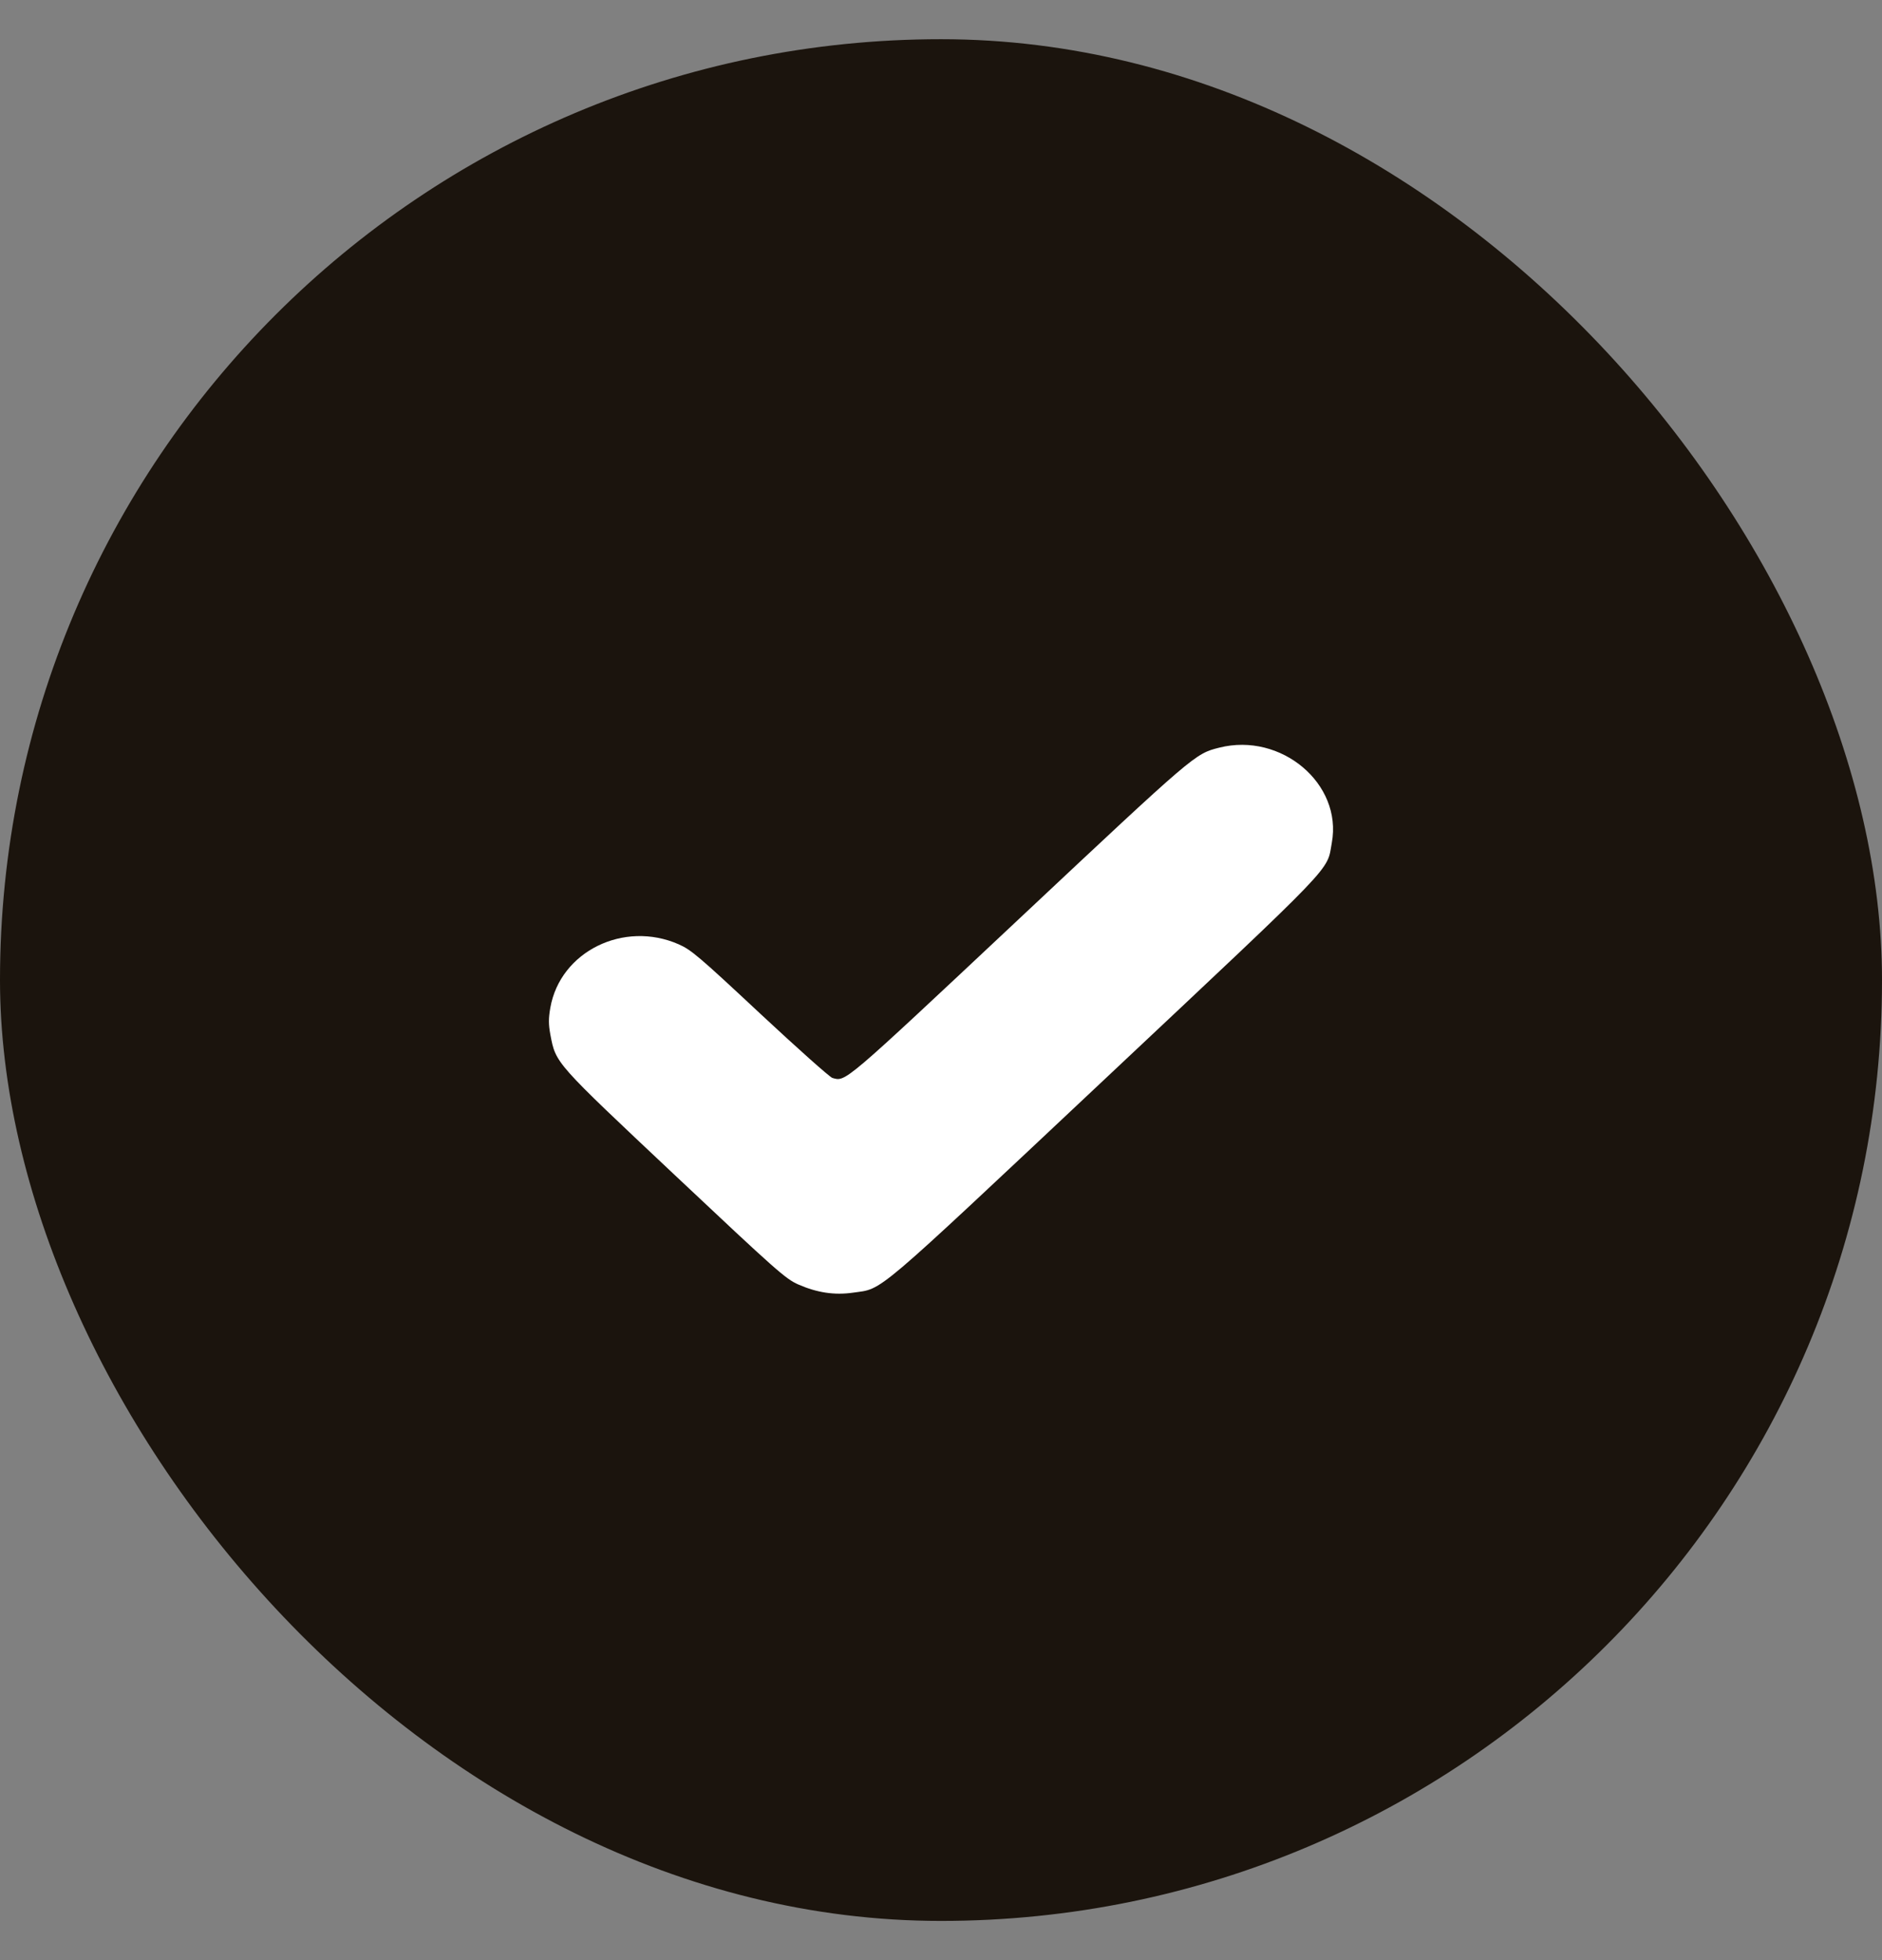
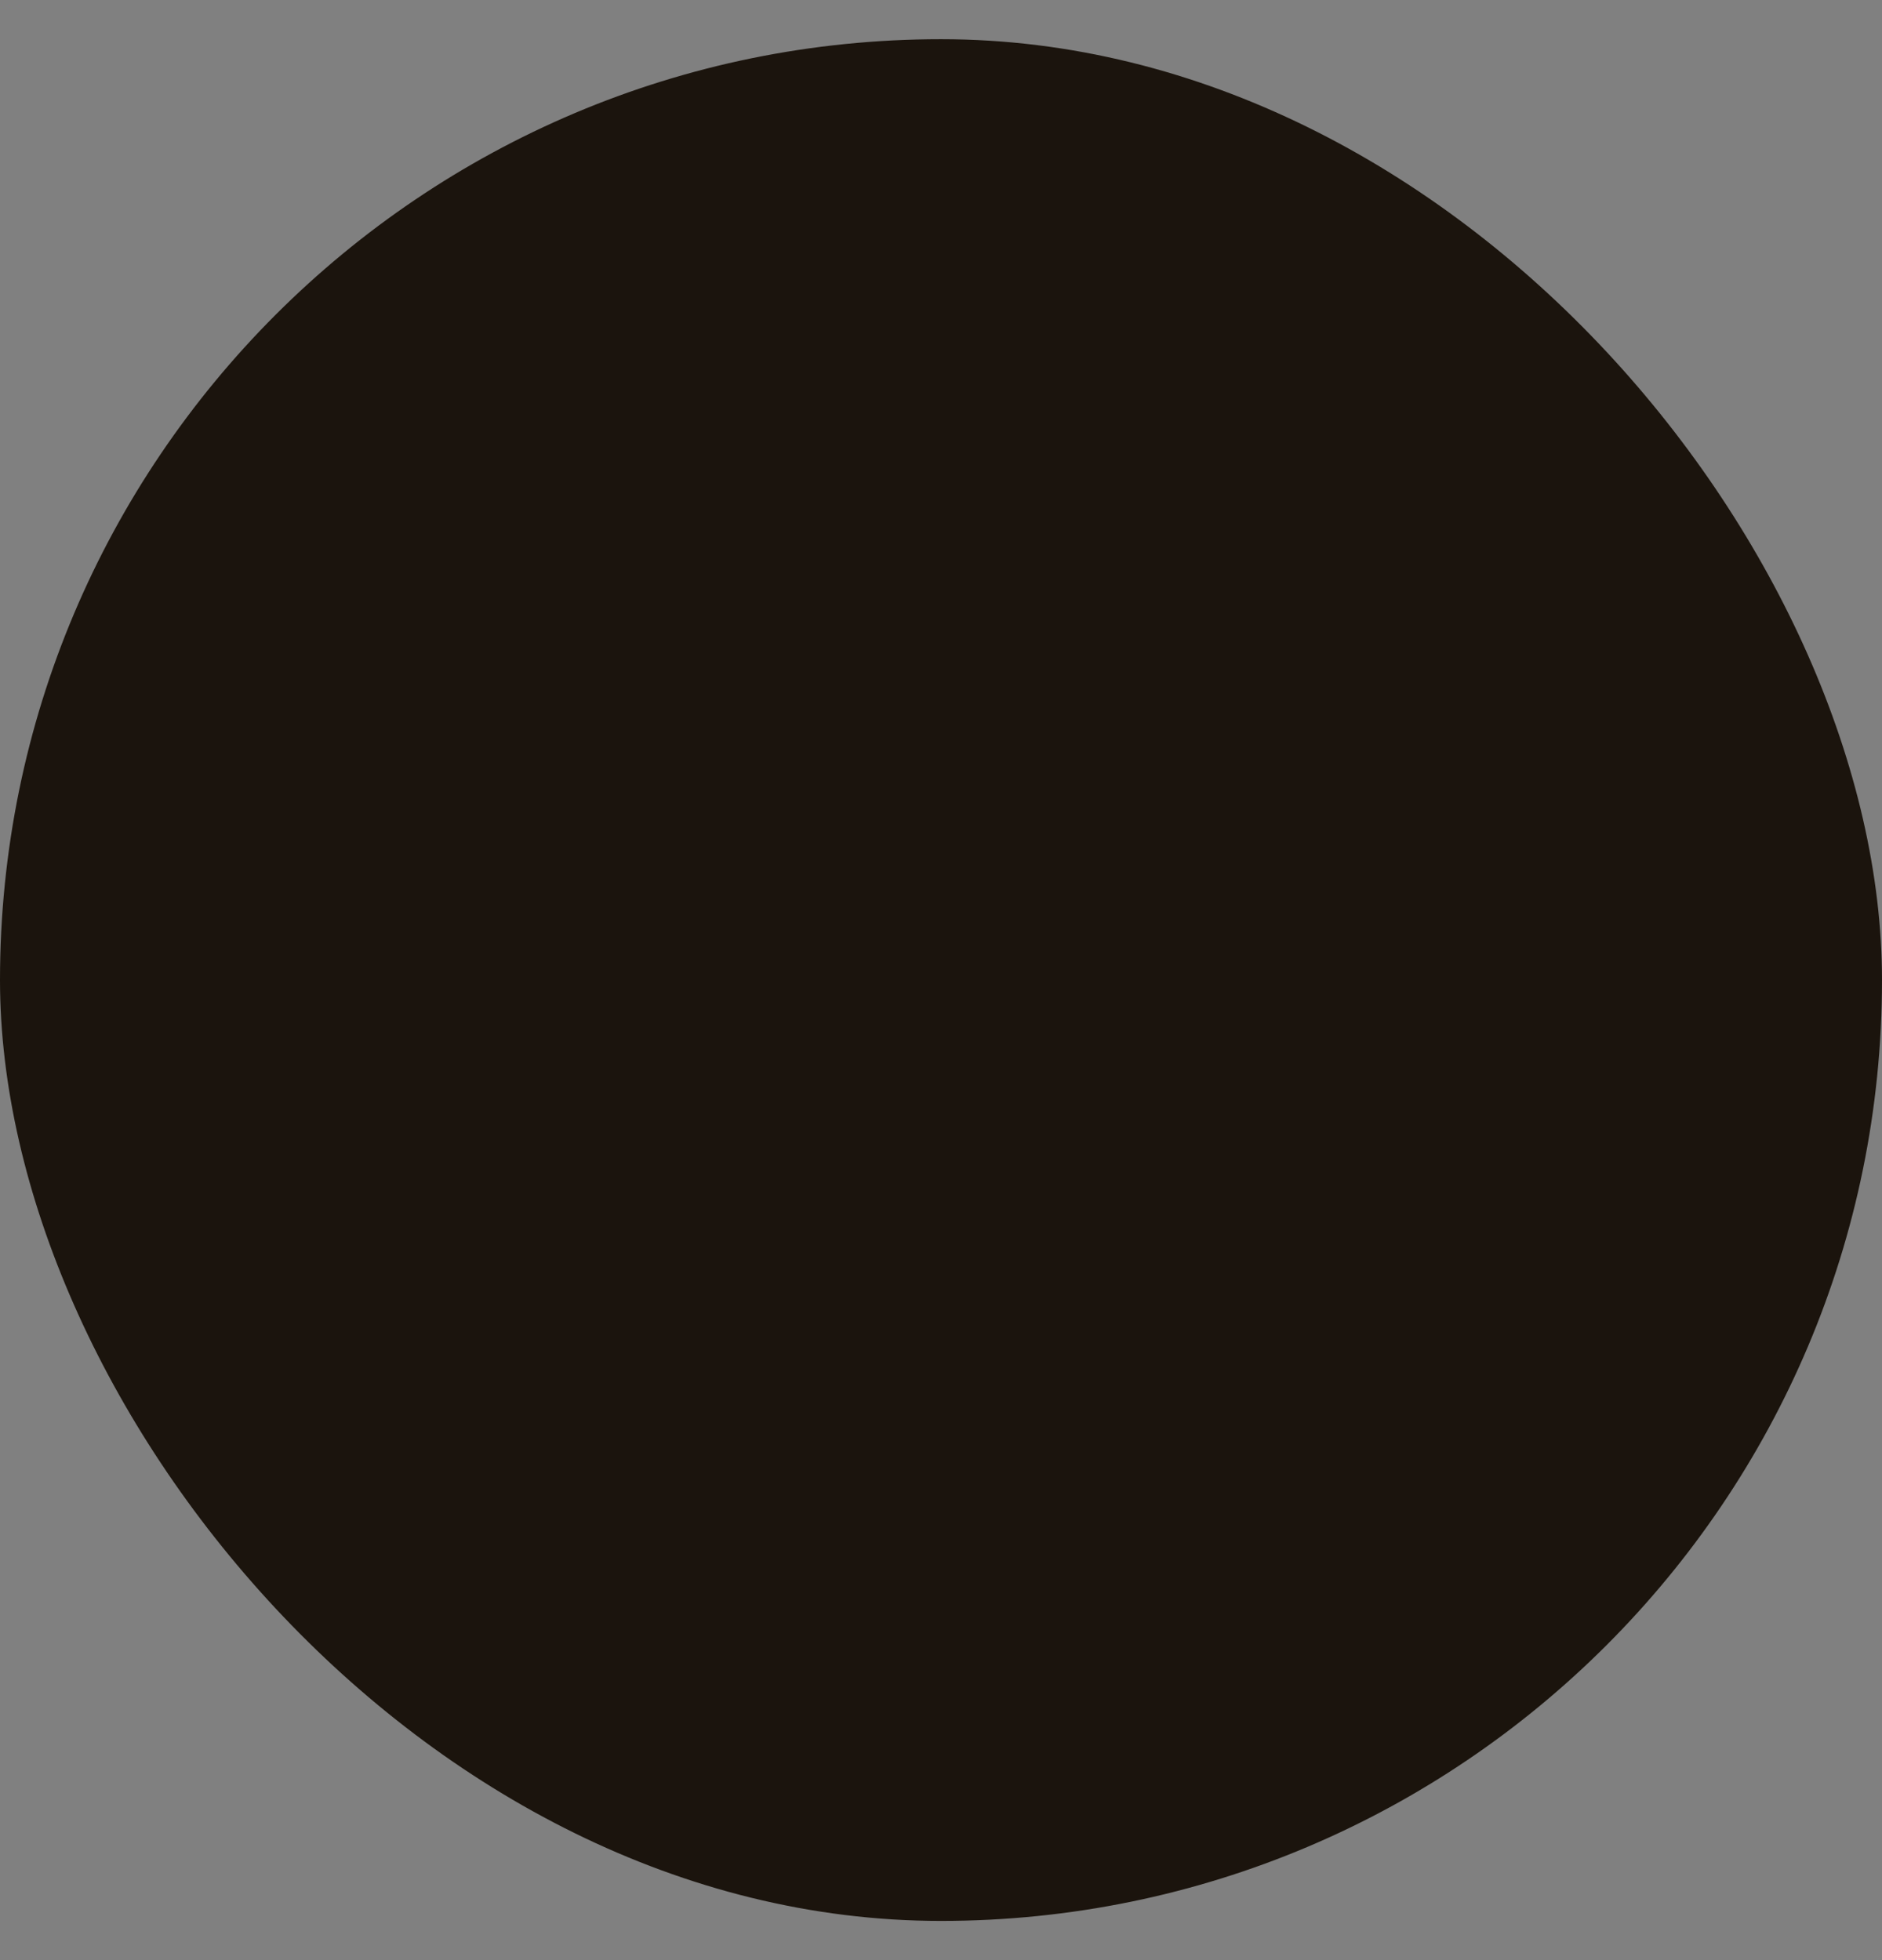
<svg xmlns="http://www.w3.org/2000/svg" width="24" height="25" viewBox="0 0 24 25" fill="none">
  <rect x="0" y="0" width="24" height="25" fill="#808080" stroke="none" />
  <rect y="0.5" width="24" height="24" rx="12" fill="#1B140D" />
-   <path fill-rule="evenodd" clip-rule="evenodd" d="M15.548 9.536C15.238 9.614 15.241 9.612 12.995 11.72C10.735 13.841 10.787 13.797 10.614 13.748C10.581 13.738 10.166 13.368 9.692 12.926C8.914 12.199 8.814 12.114 8.655 12.044C7.954 11.736 7.144 12.136 7.018 12.853C6.994 12.989 6.994 13.065 7.019 13.199C7.089 13.564 7.072 13.544 8.608 14.99C9.906 16.212 10.018 16.311 10.181 16.383C10.422 16.488 10.642 16.521 10.879 16.487C11.269 16.43 11.093 16.579 14.088 13.764C17.086 10.945 16.916 11.122 16.984 10.748C17.121 9.997 16.338 9.336 15.548 9.536Z" fill="white" />
</svg>